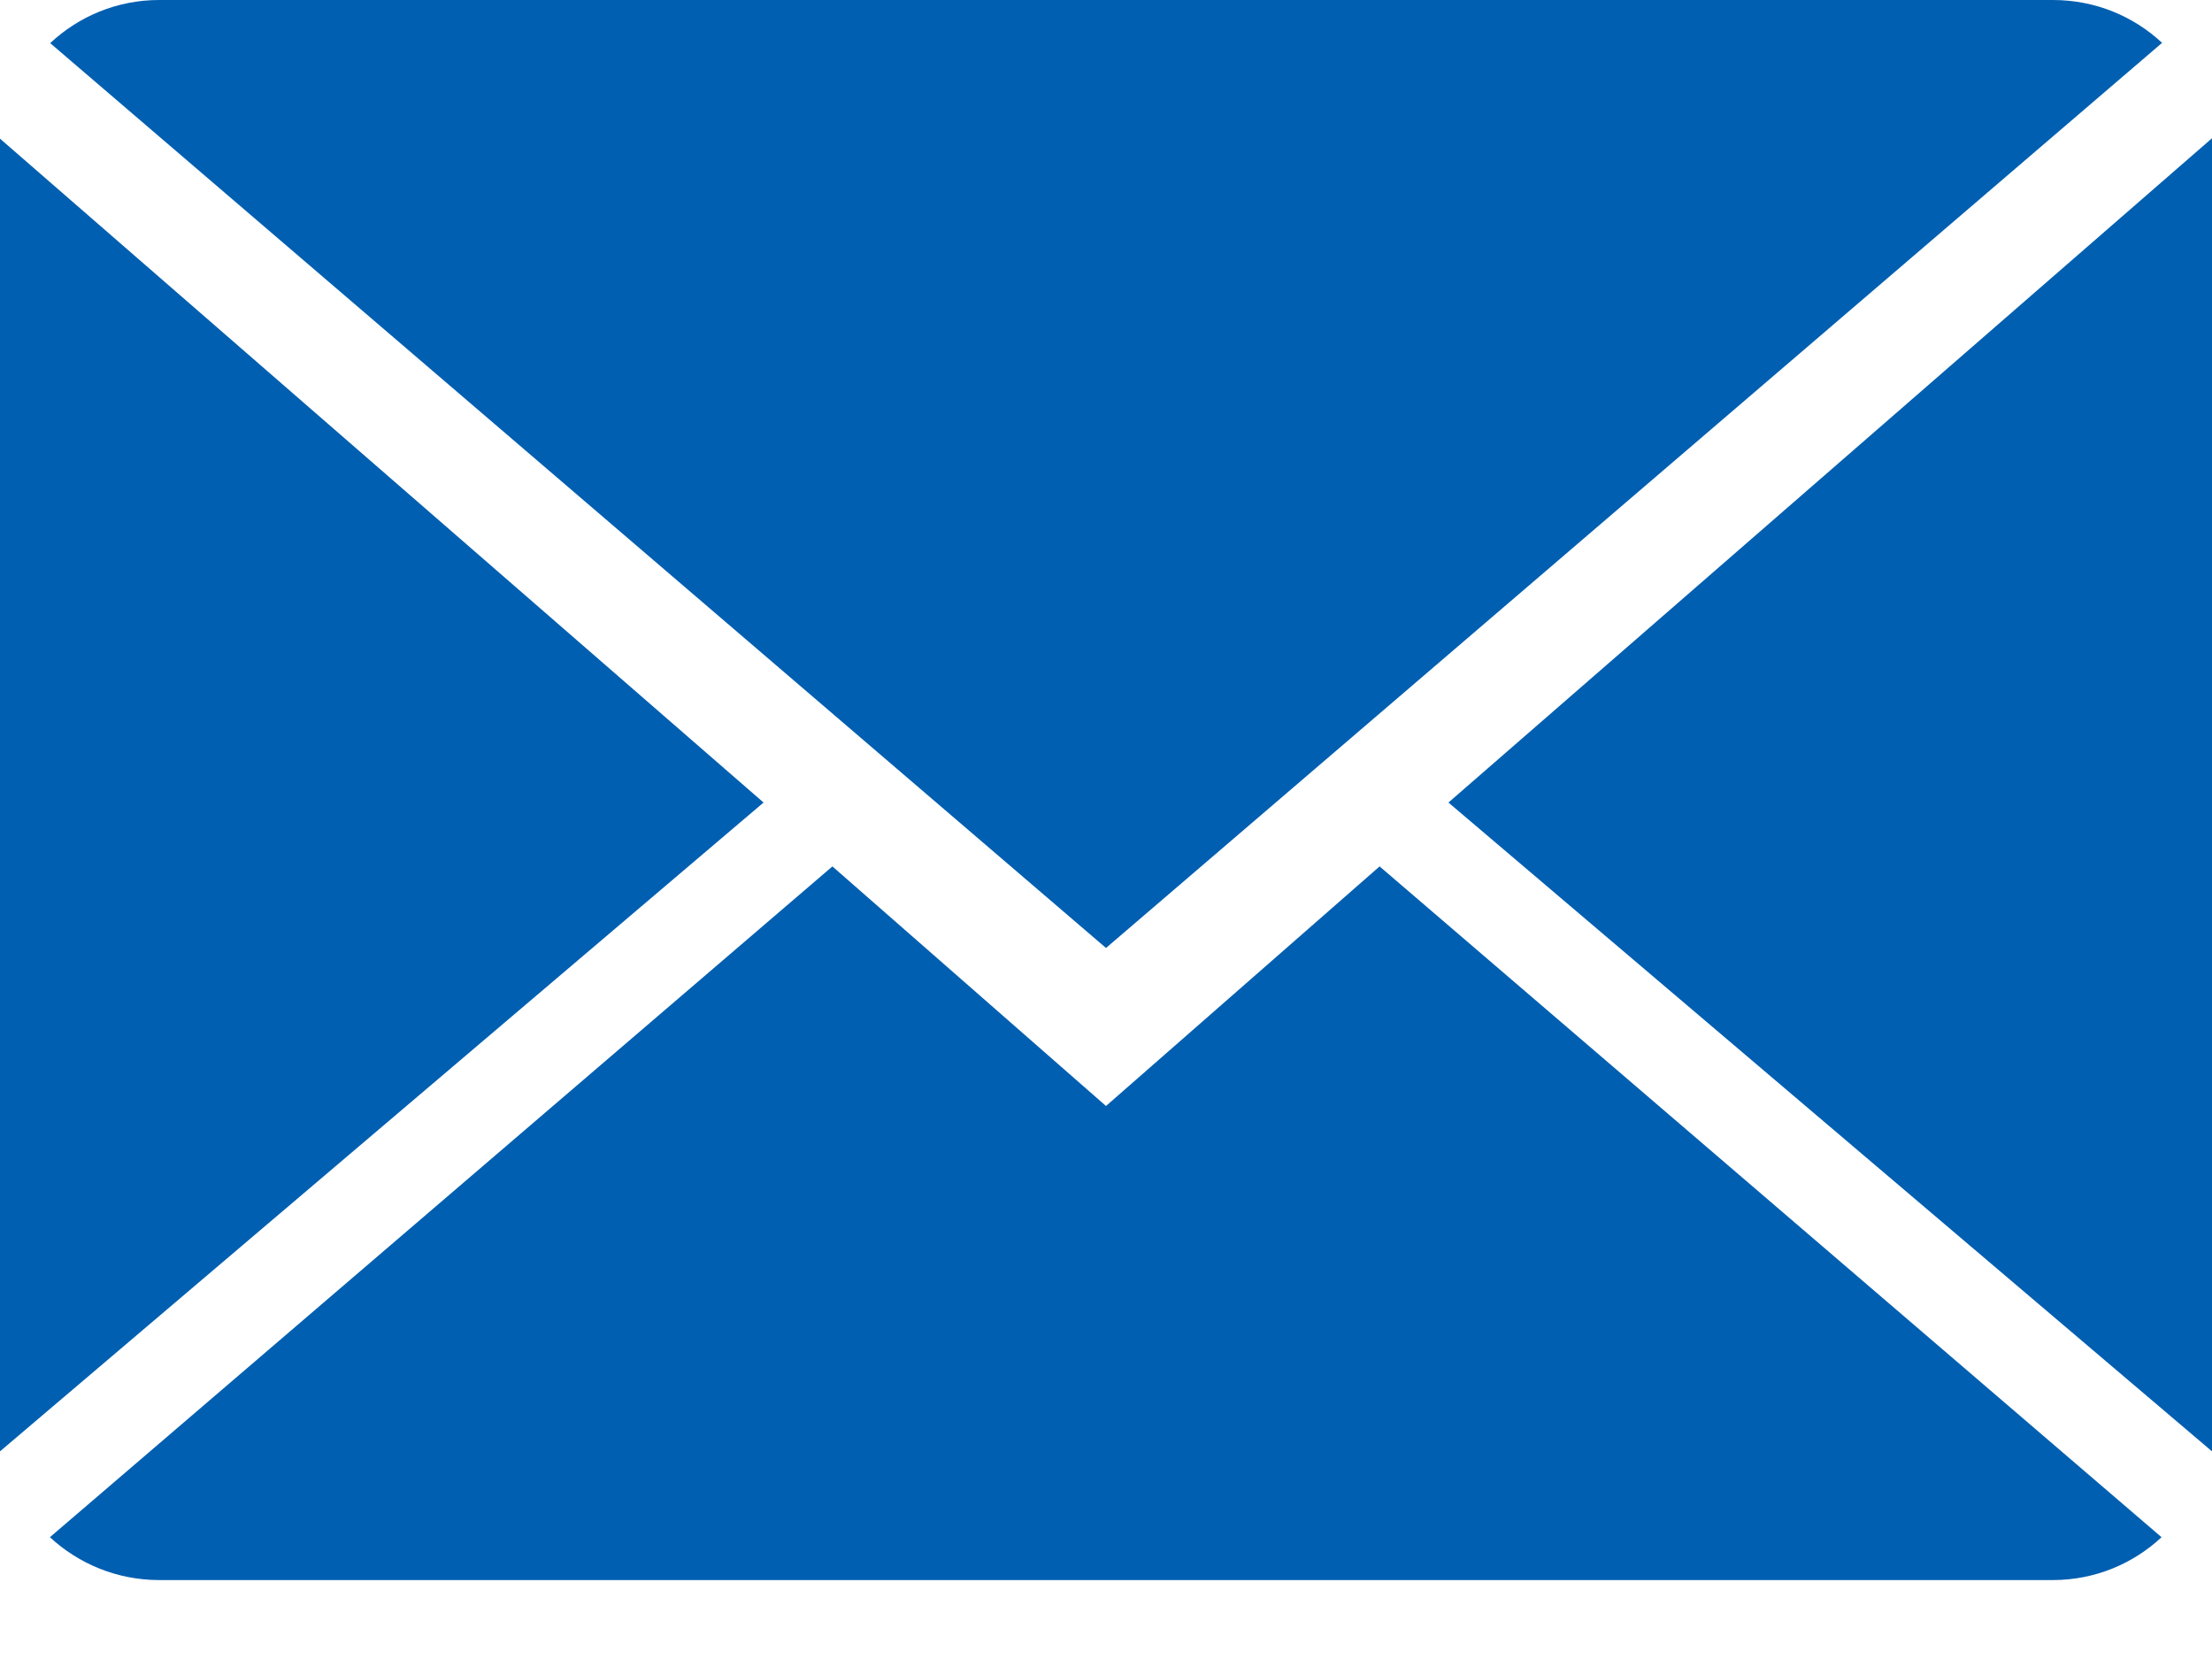
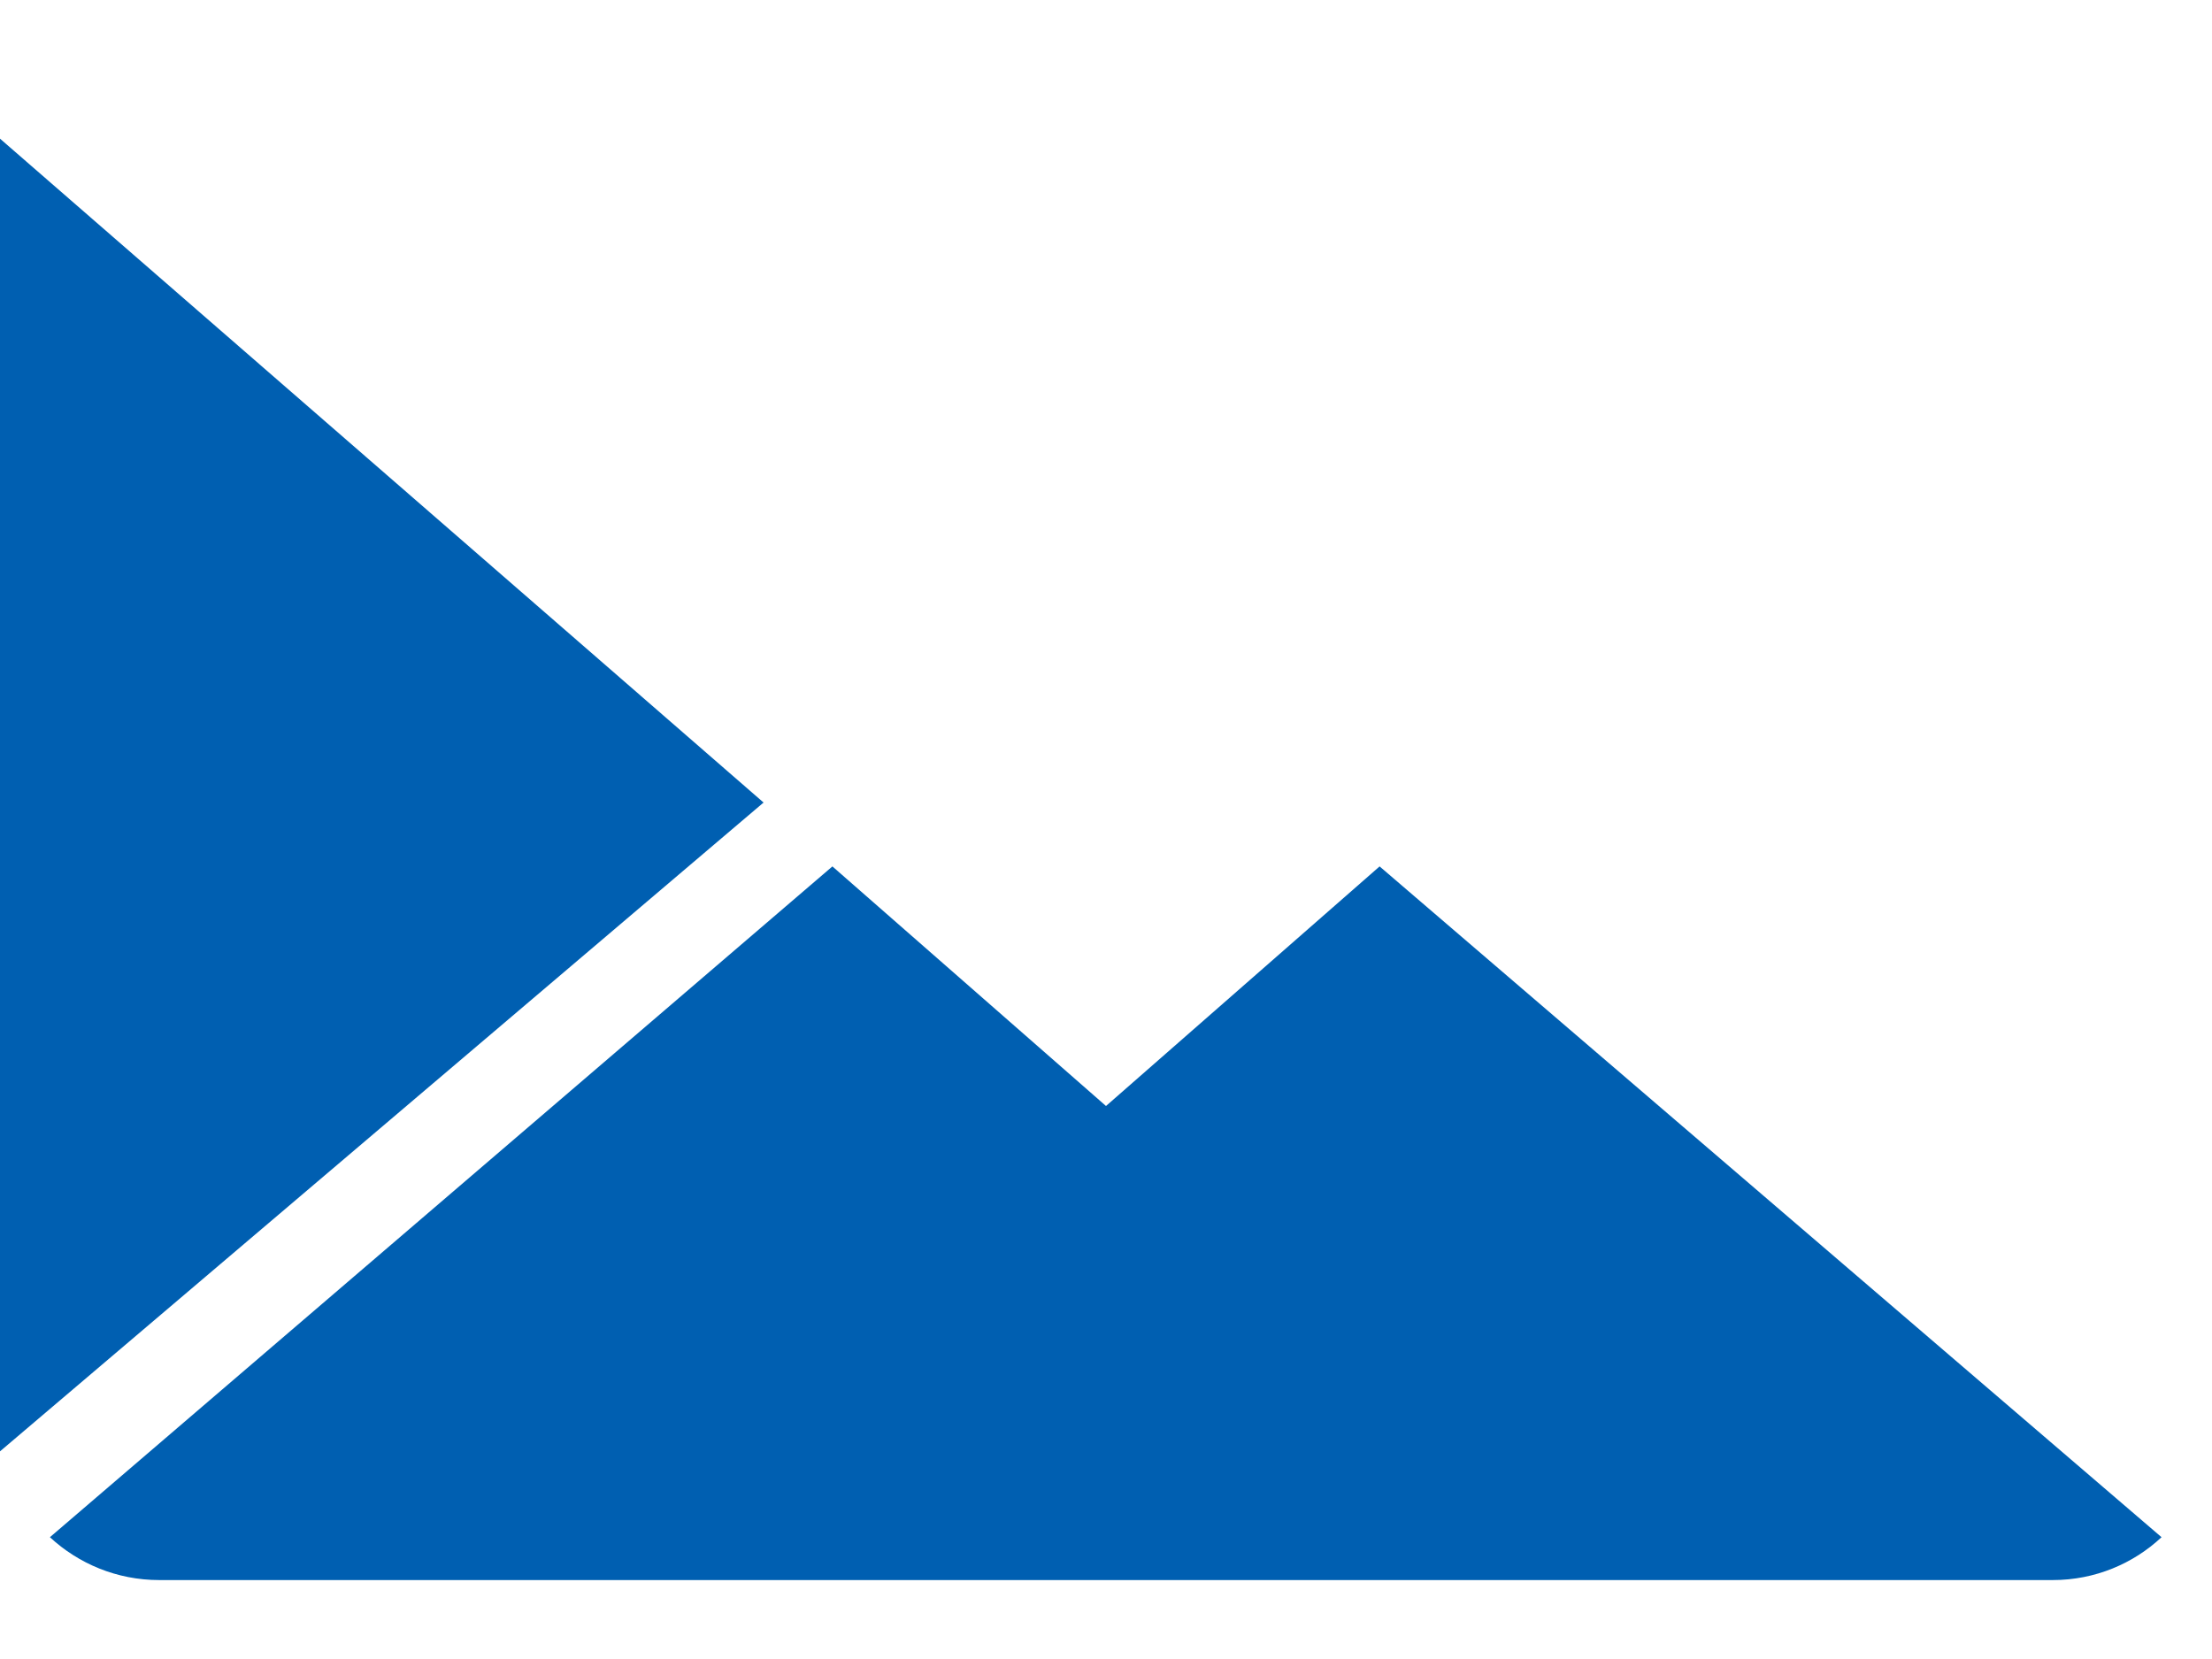
<svg xmlns="http://www.w3.org/2000/svg" width="16px" height="12px" viewBox="0 0 16 12" version="1.1">
  <title>mail</title>
  <desc>Created with Sketch.</desc>
  <defs />
  <g id="Page-1" stroke="none" stroke-width="1" fill="none" fill-rule="evenodd">
    <g id="ACCUEIL-26_03-DESKTOP" transform="translate(-763, -4176)" fill="#005FB1" fill-rule="nonzero">
      <g id="7--CONTACT-+-FOOTER" transform="translate(-7, 3923)">
        <g id="Map-+-infos" transform="translate(305, 156)">
          <g id="INFOS-contact" transform="translate(419, 0)">
            <g id="CONTENT-contact">
              <g id="TXT-+-PICTOS-contact" transform="translate(46, 48)">
                <g id="PICTOS" transform="translate(0, 7)">
                  <g id="mail" transform="translate(0, 42)">
                    <path d="M8,8 L6.021,6.267 L0.361,11.119 C0.567,11.31 0.845,11.429 1.151,11.429 L14.849,11.429 C15.154,11.429 15.431,11.31 15.635,11.119 L9.979,6.267 L8,8 Z" id="Shape" />
-                     <path d="M15.639,0.31 C15.433,0.118 15.157,0 14.849,0 L1.151,0 C0.846,0 0.569,0.119 0.363,0.312 L8,6.857 L15.639,0.31 Z" id="Shape" />
                    <polygon id="Shape" points="0 1.003 0 10.498 5.523 5.805" />
-                     <polygon id="Shape" points="10.477 5.805 16 10.498 16 1" />
                  </g>
                </g>
              </g>
            </g>
          </g>
        </g>
      </g>
    </g>
  </g>
</svg>